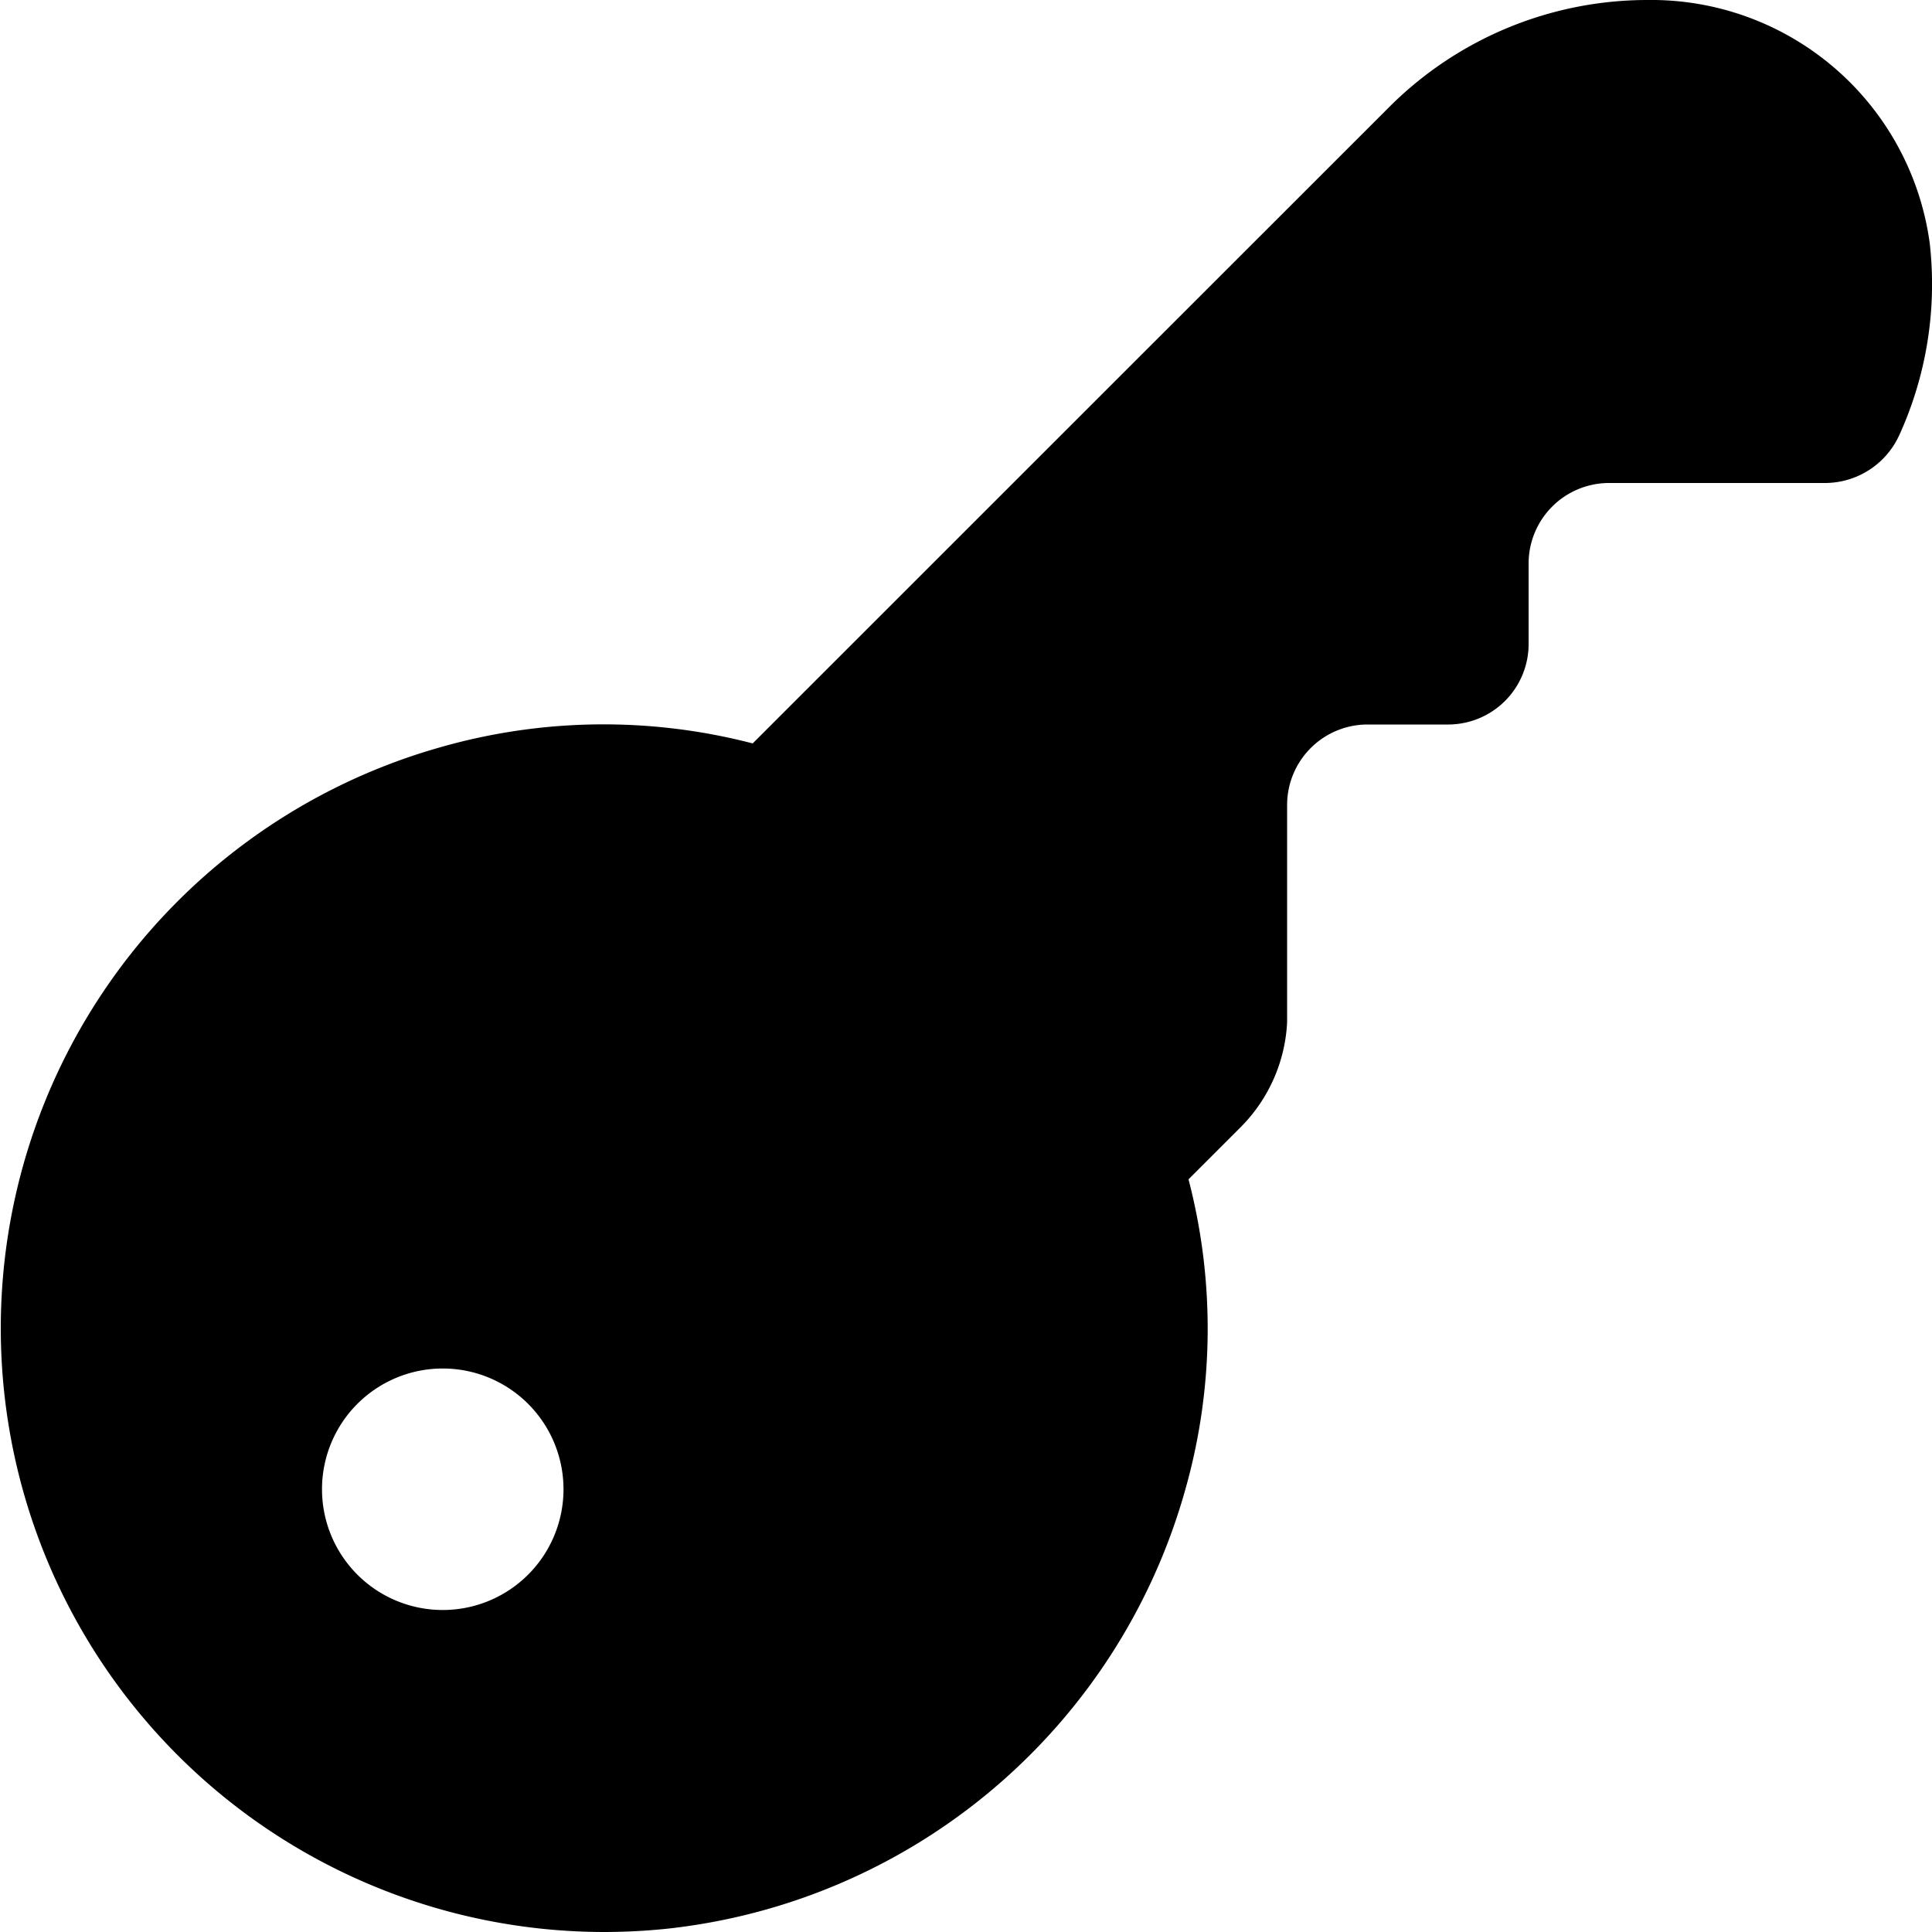
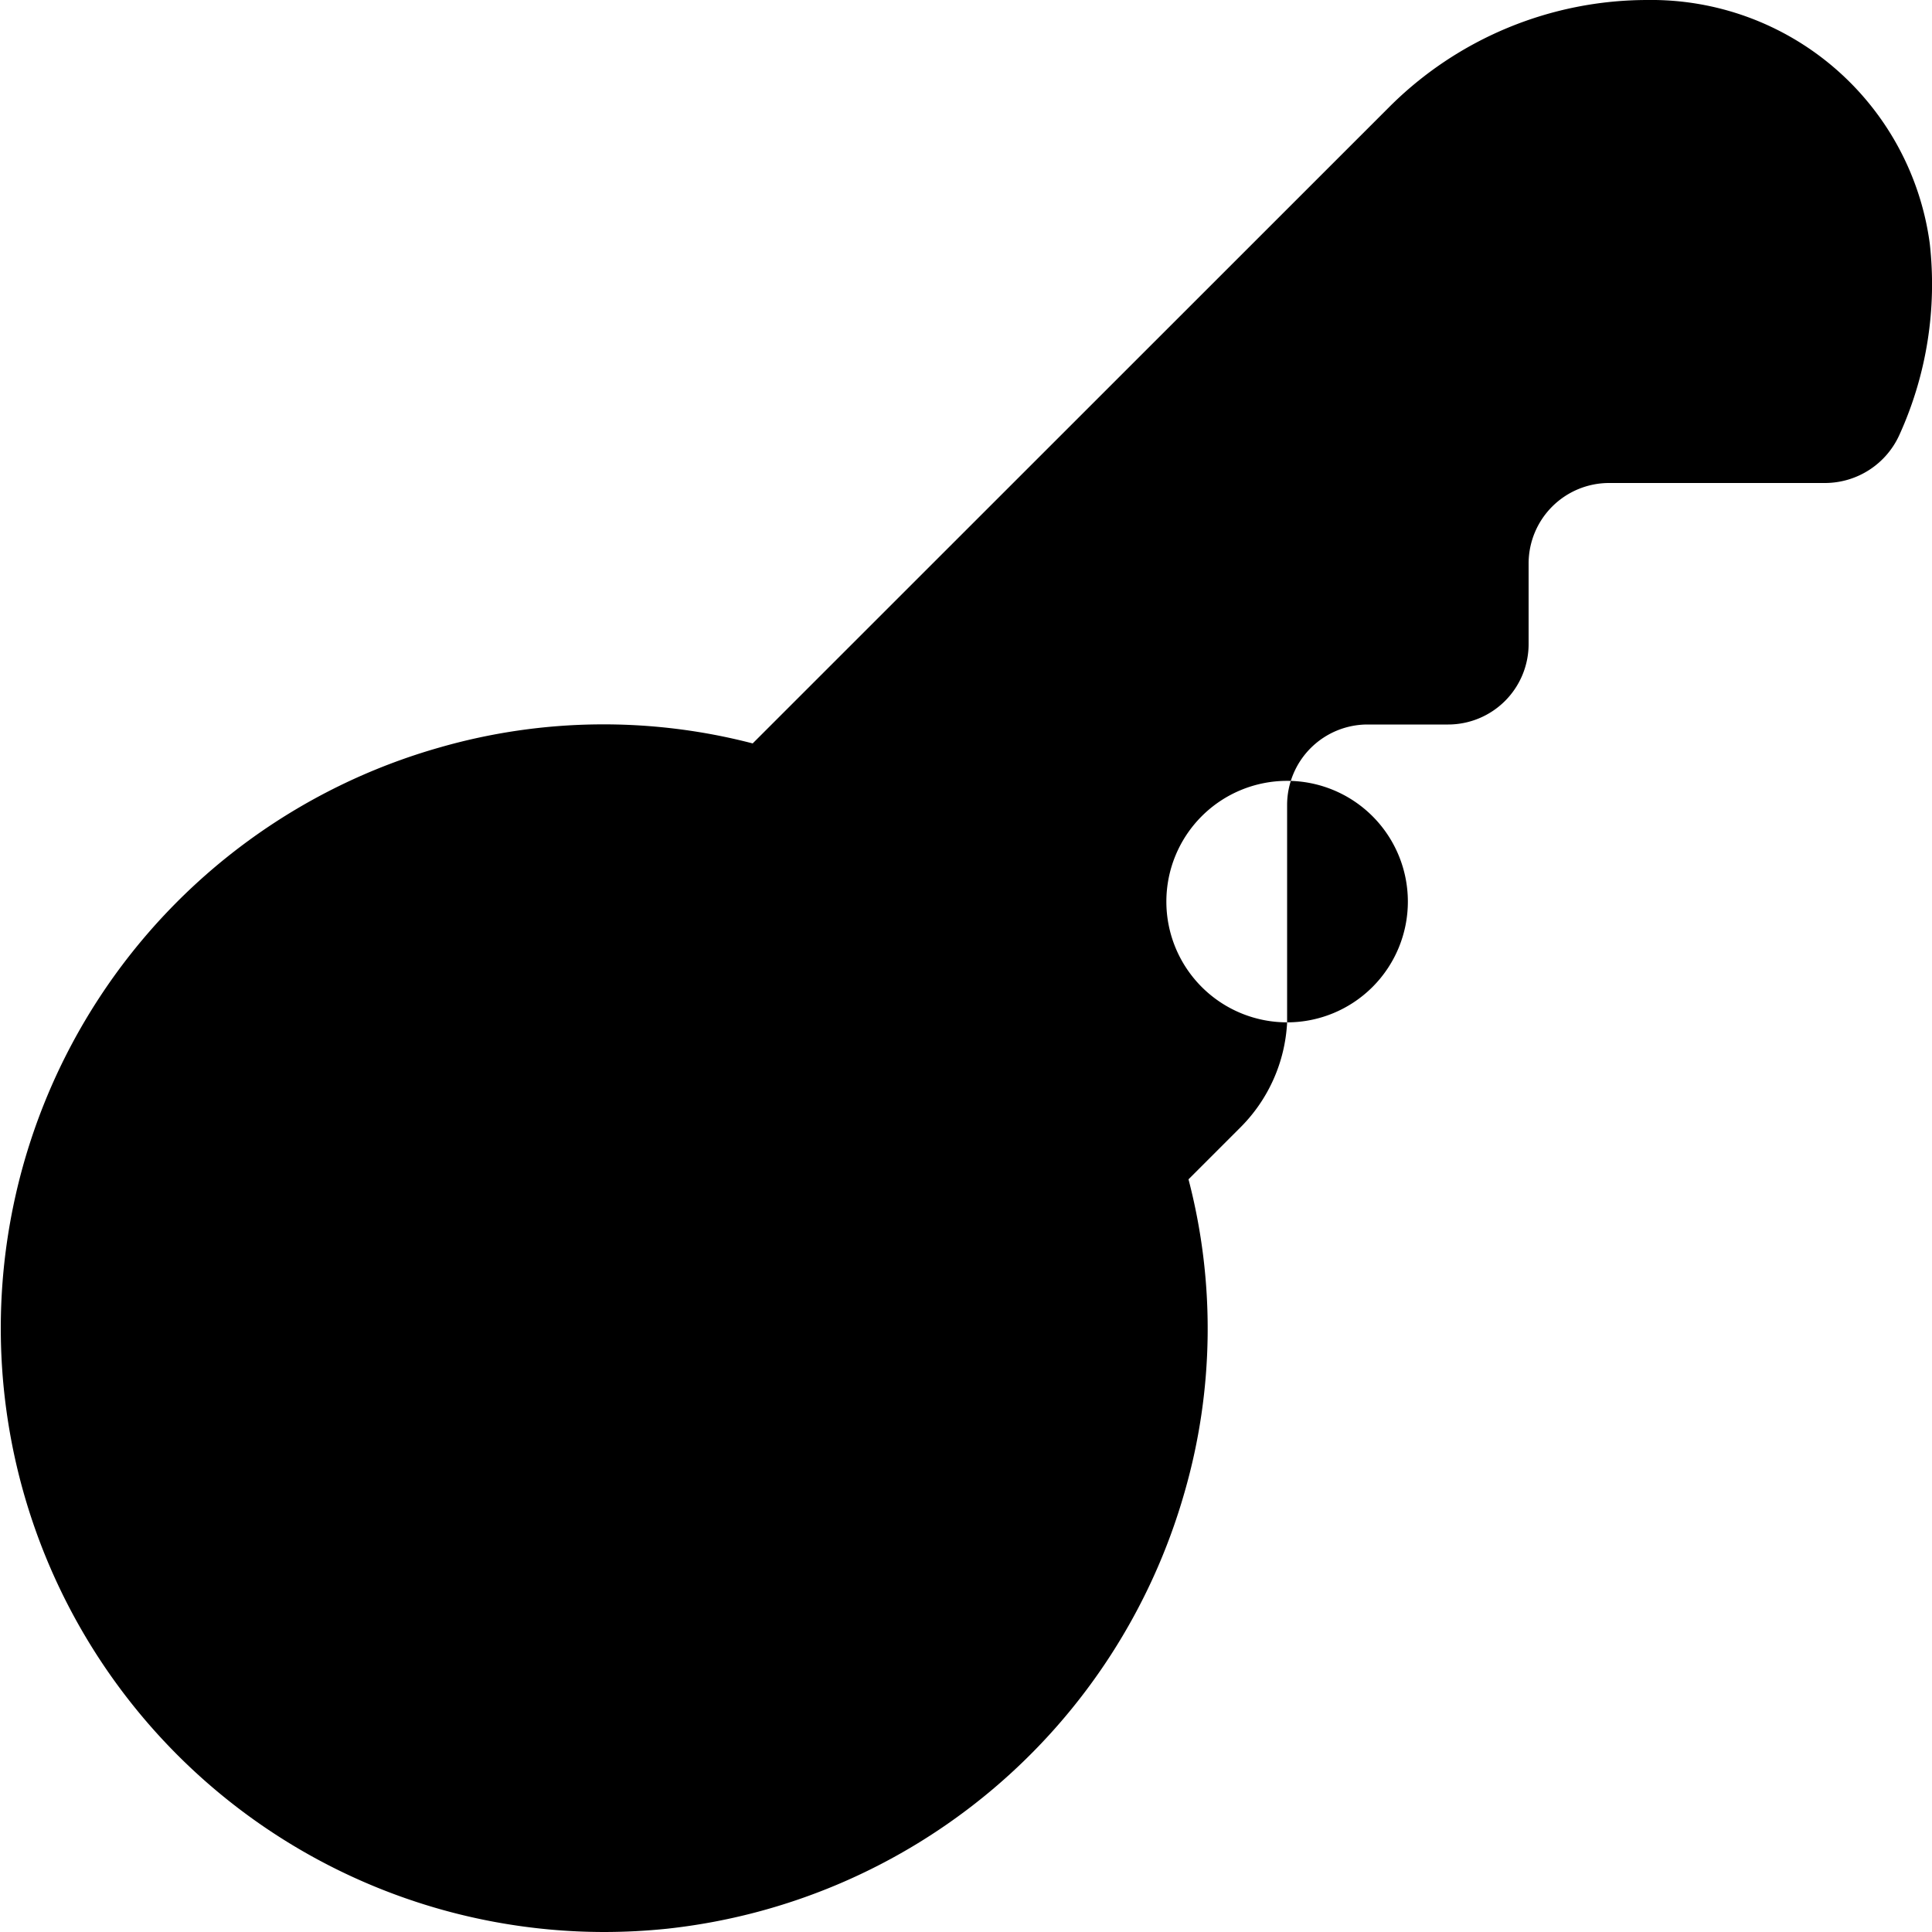
<svg xmlns="http://www.w3.org/2000/svg" id="Layer_1" height="512" viewBox="0 0 24 24" width="512" data-name="Layer 1">
-   <path d="m15.989 12.7v-2.7a1 1 0 0 1 1-1h1a1 1 0 0 0 1-1v-1a1 1 0 0 1 1-1h2.685a1.016 1.016 0 0 0 .922-.6 4.522 4.522 0 0 0 .376-2.377 3.491 3.491 0 0 0 -3.506-3.023 4.537 4.537 0 0 0 -3.208 1.329l-7.908 7.906a7.368 7.368 0 0 0 -3.881.048 7.5 7.5 0 0 0 2.036 14.717 7.654 7.654 0 0 0 .784-.041 7.529 7.529 0 0 0 6.428-5.429 7.334 7.334 0 0 0 .047-3.88l.65-.65a1.984 1.984 0 0 0 .575-1.3zm-10.489 7.3a1.5 1.5 0 1 1 1.5-1.5 1.5 1.5 0 0 1 -1.5 1.5z" />
+   <path d="m15.989 12.7v-2.7a1 1 0 0 1 1-1h1a1 1 0 0 0 1-1v-1a1 1 0 0 1 1-1h2.685a1.016 1.016 0 0 0 .922-.6 4.522 4.522 0 0 0 .376-2.377 3.491 3.491 0 0 0 -3.506-3.023 4.537 4.537 0 0 0 -3.208 1.329l-7.908 7.906a7.368 7.368 0 0 0 -3.881.048 7.5 7.5 0 0 0 2.036 14.717 7.654 7.654 0 0 0 .784-.041 7.529 7.529 0 0 0 6.428-5.429 7.334 7.334 0 0 0 .047-3.88l.65-.65a1.984 1.984 0 0 0 .575-1.3za1.5 1.5 0 1 1 1.5-1.5 1.5 1.5 0 0 1 -1.5 1.5z" />
</svg>